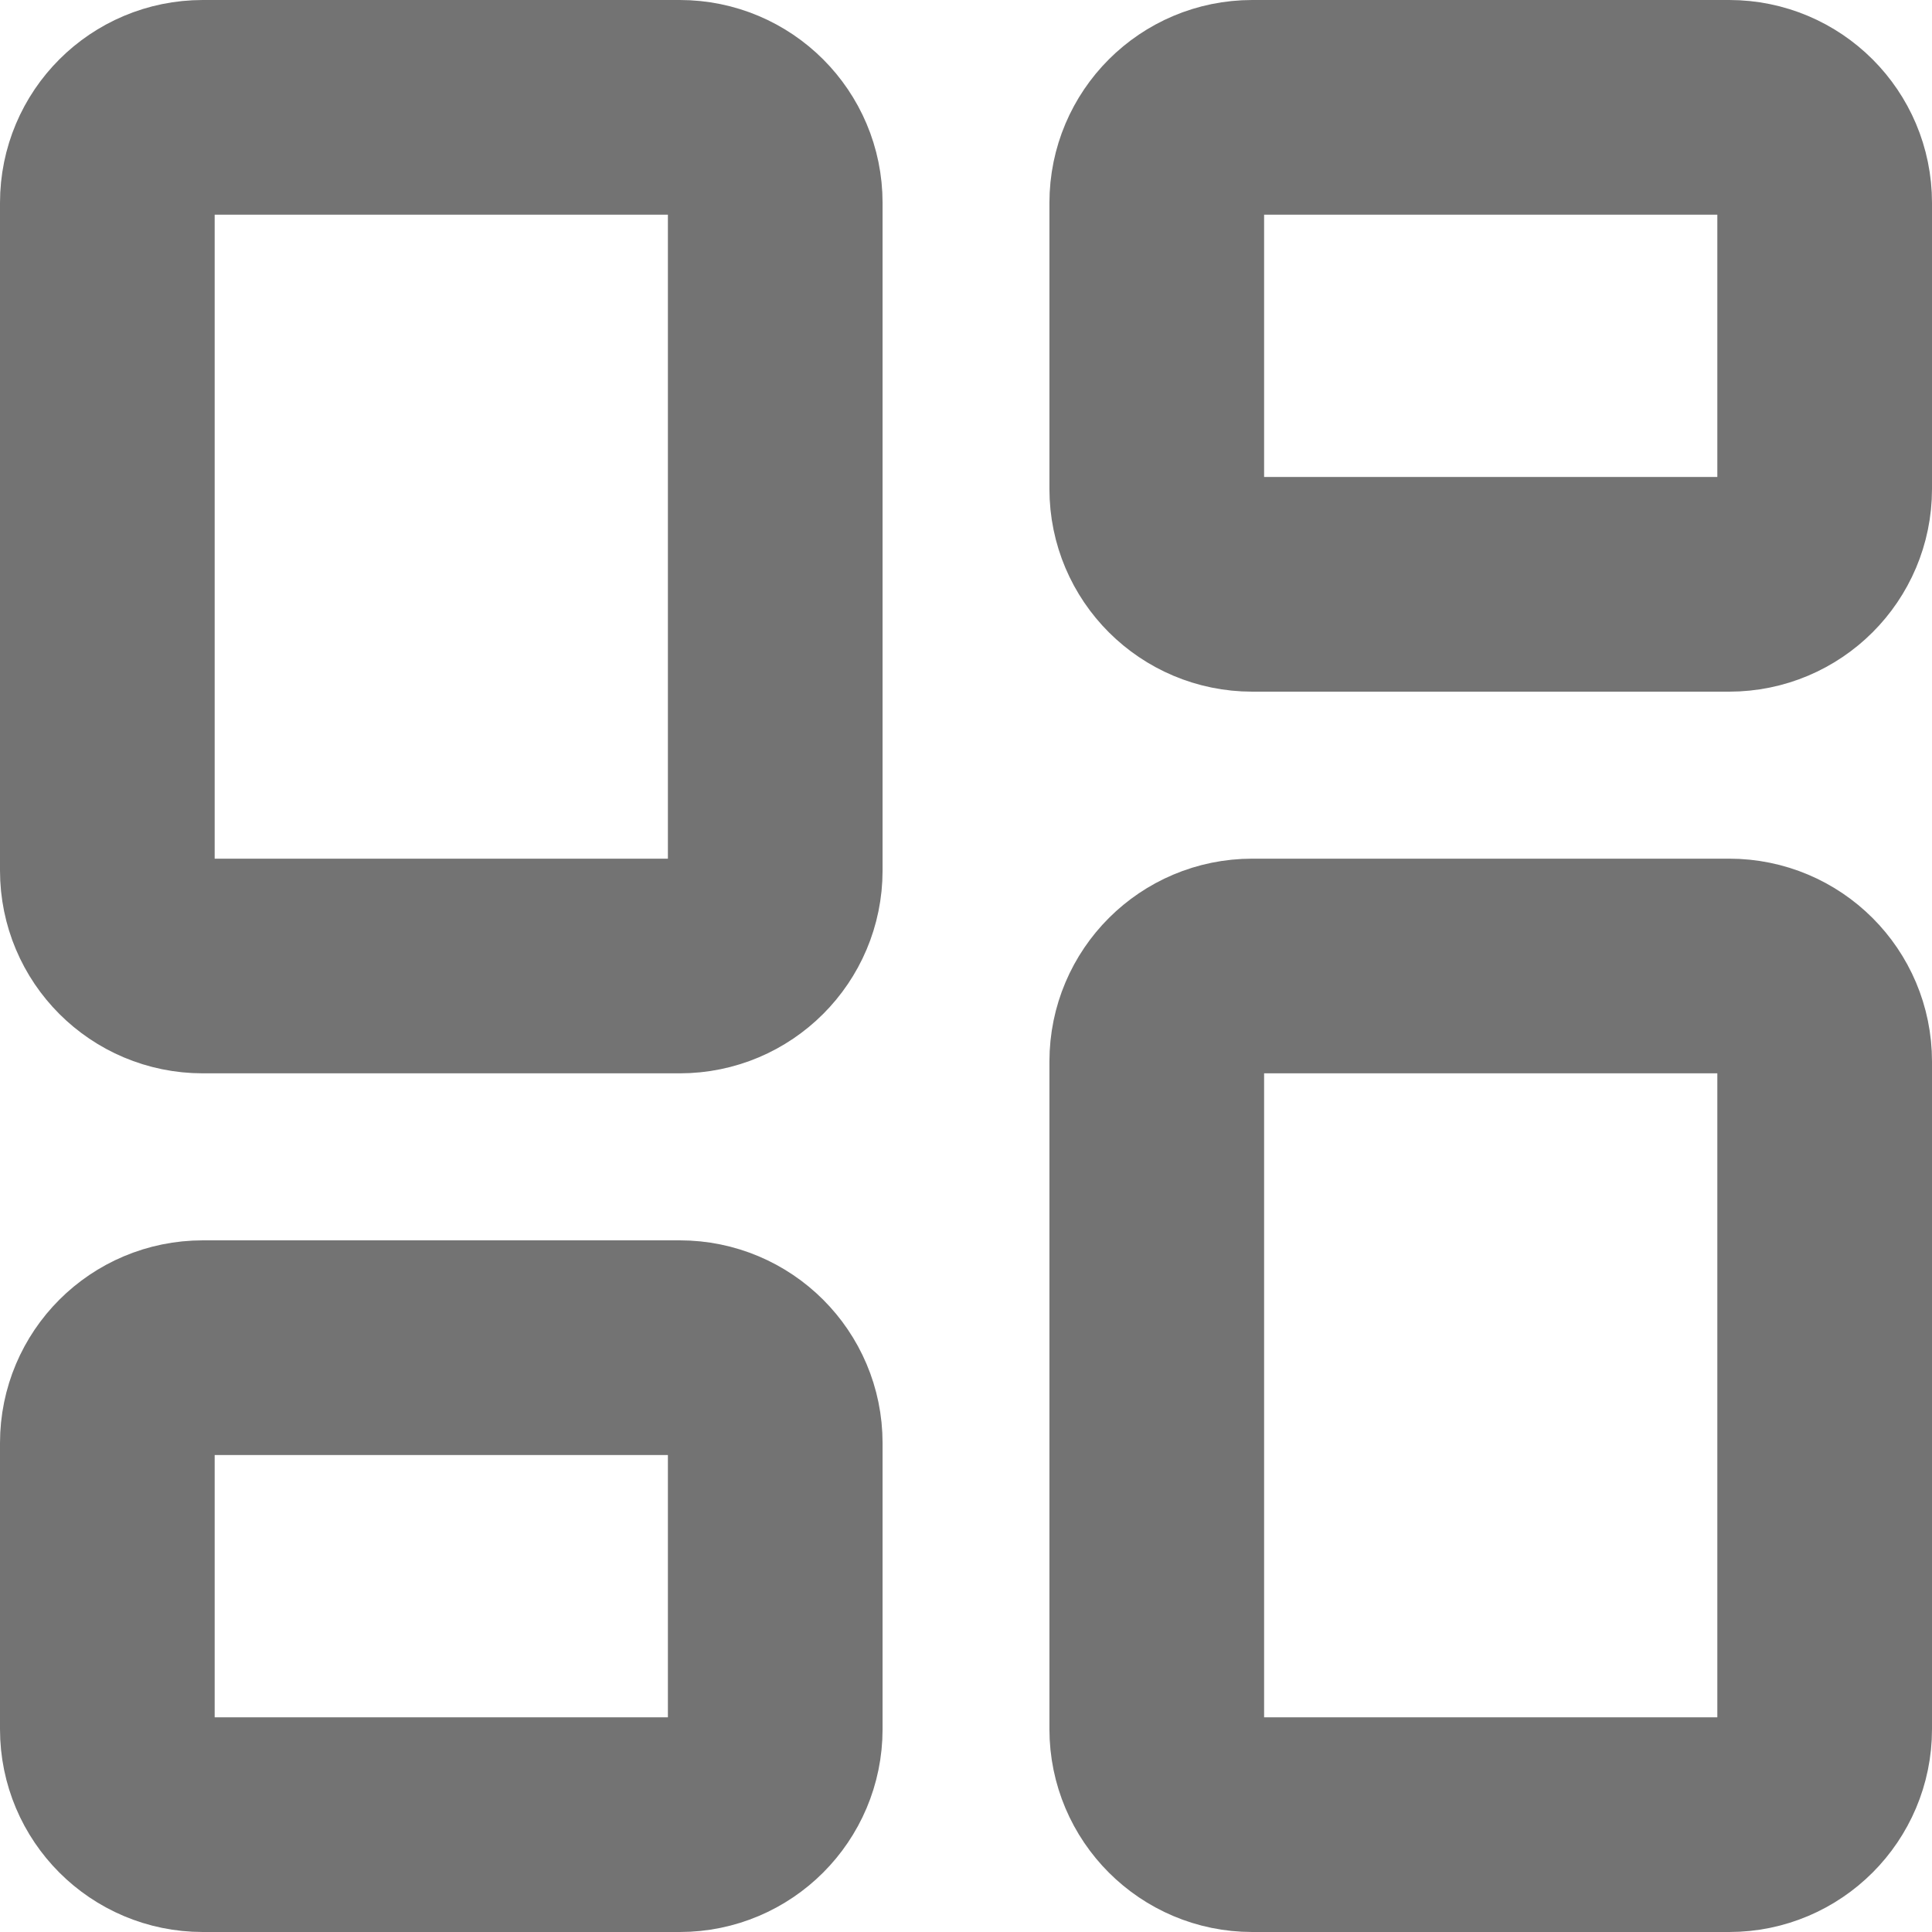
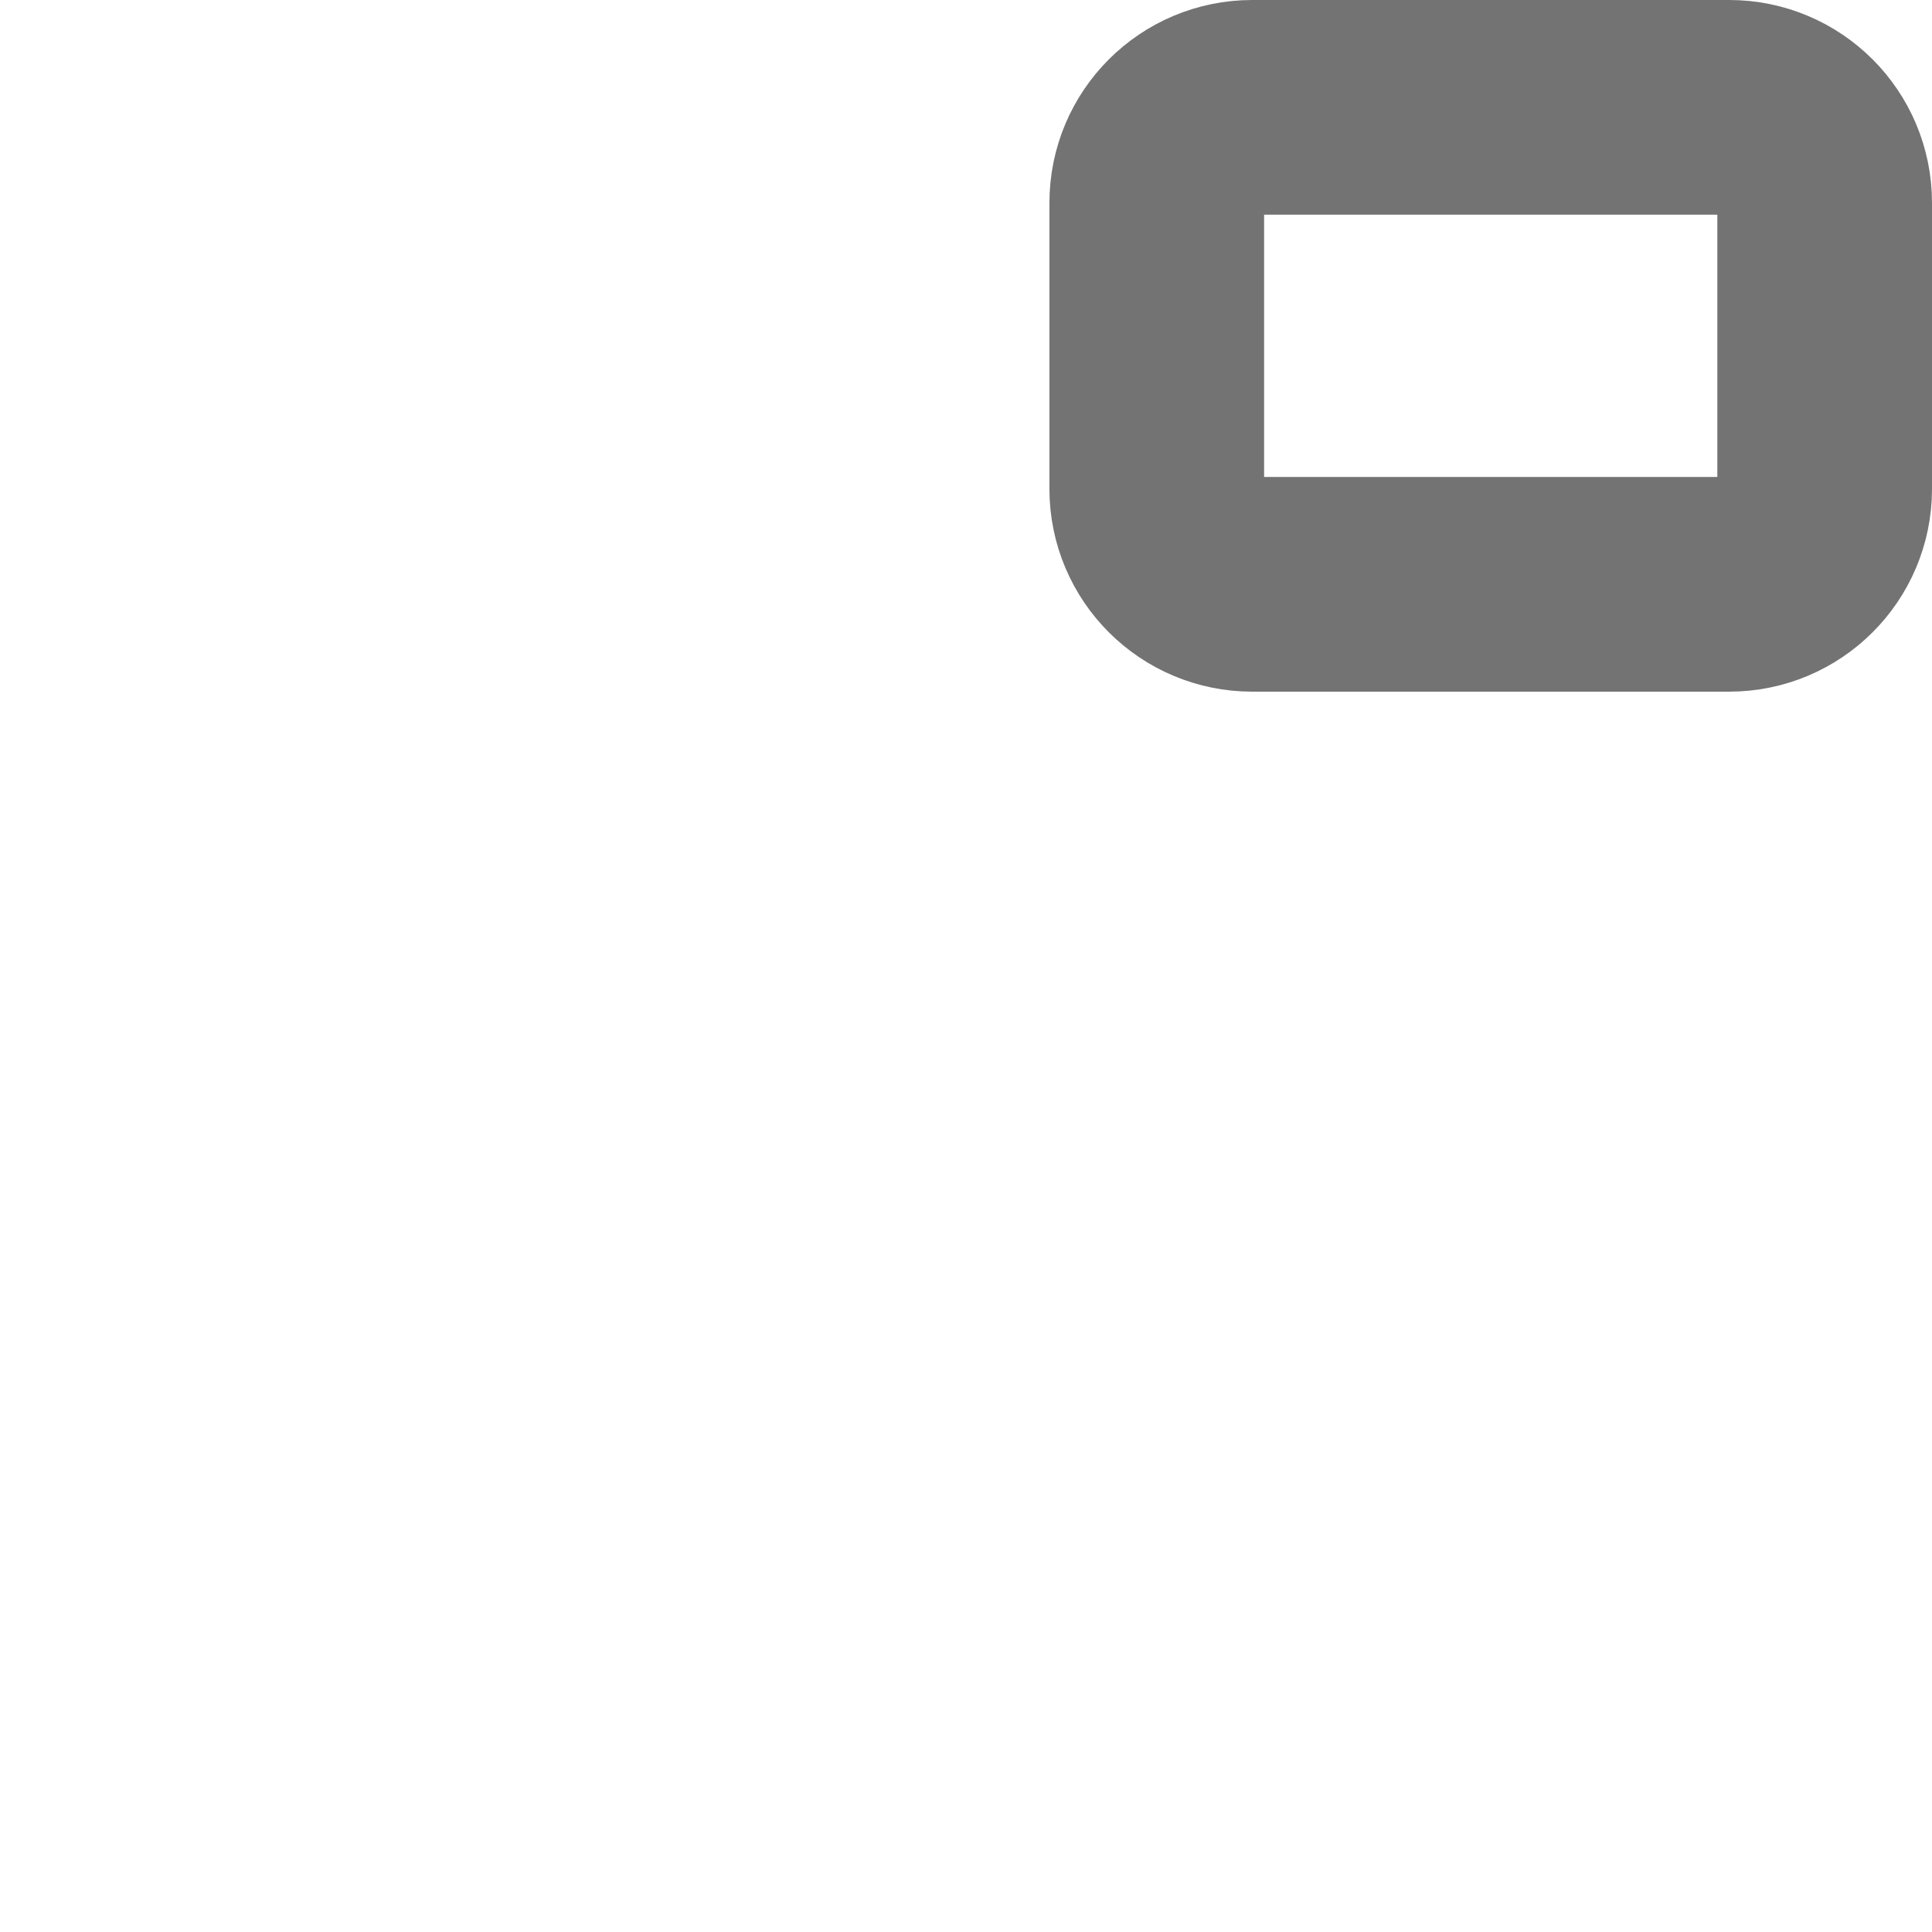
<svg xmlns="http://www.w3.org/2000/svg" fill="none" height="100%" overflow="visible" preserveAspectRatio="none" style="display: block;" viewBox="0 0 13.5 13.5" width="100%">
  <g id="Vector">
-     <path d="M4.75 0.75H1.417C1.048 0.75 0.75 1.048 0.75 1.417V6.083C0.75 6.452 1.048 6.75 1.417 6.75H4.75C5.118 6.75 5.417 6.452 5.417 6.083V1.417C5.417 1.048 5.118 0.75 4.75 0.75Z" stroke="#737373" stroke-linecap="round" stroke-linejoin="round" stroke-width="1.5" />
    <path d="M12.083 0.75H8.75C8.382 0.75 8.083 1.048 8.083 1.417V3.417C8.083 3.785 8.382 4.083 8.75 4.083H12.083C12.451 4.083 12.75 3.785 12.75 3.417V1.417C12.75 1.048 12.451 0.75 12.083 0.75Z" stroke="#737373" stroke-linecap="round" stroke-linejoin="round" stroke-width="1.5" />
-     <path d="M12.083 6.75H8.75C8.382 6.75 8.083 7.048 8.083 7.417V12.083C8.083 12.451 8.382 12.75 8.75 12.75H12.083C12.451 12.75 12.75 12.451 12.75 12.083V7.417C12.75 7.048 12.451 6.75 12.083 6.75Z" stroke="#737373" stroke-linecap="round" stroke-linejoin="round" stroke-width="1.5" />
-     <path d="M4.75 9.417H1.417C1.048 9.417 0.75 9.715 0.75 10.083V12.083C0.75 12.451 1.048 12.75 1.417 12.75H4.75C5.118 12.75 5.417 12.451 5.417 12.083V10.083C5.417 9.715 5.118 9.417 4.75 9.417Z" stroke="#737373" stroke-linecap="round" stroke-linejoin="round" stroke-width="1.5" />
  </g>
</svg>